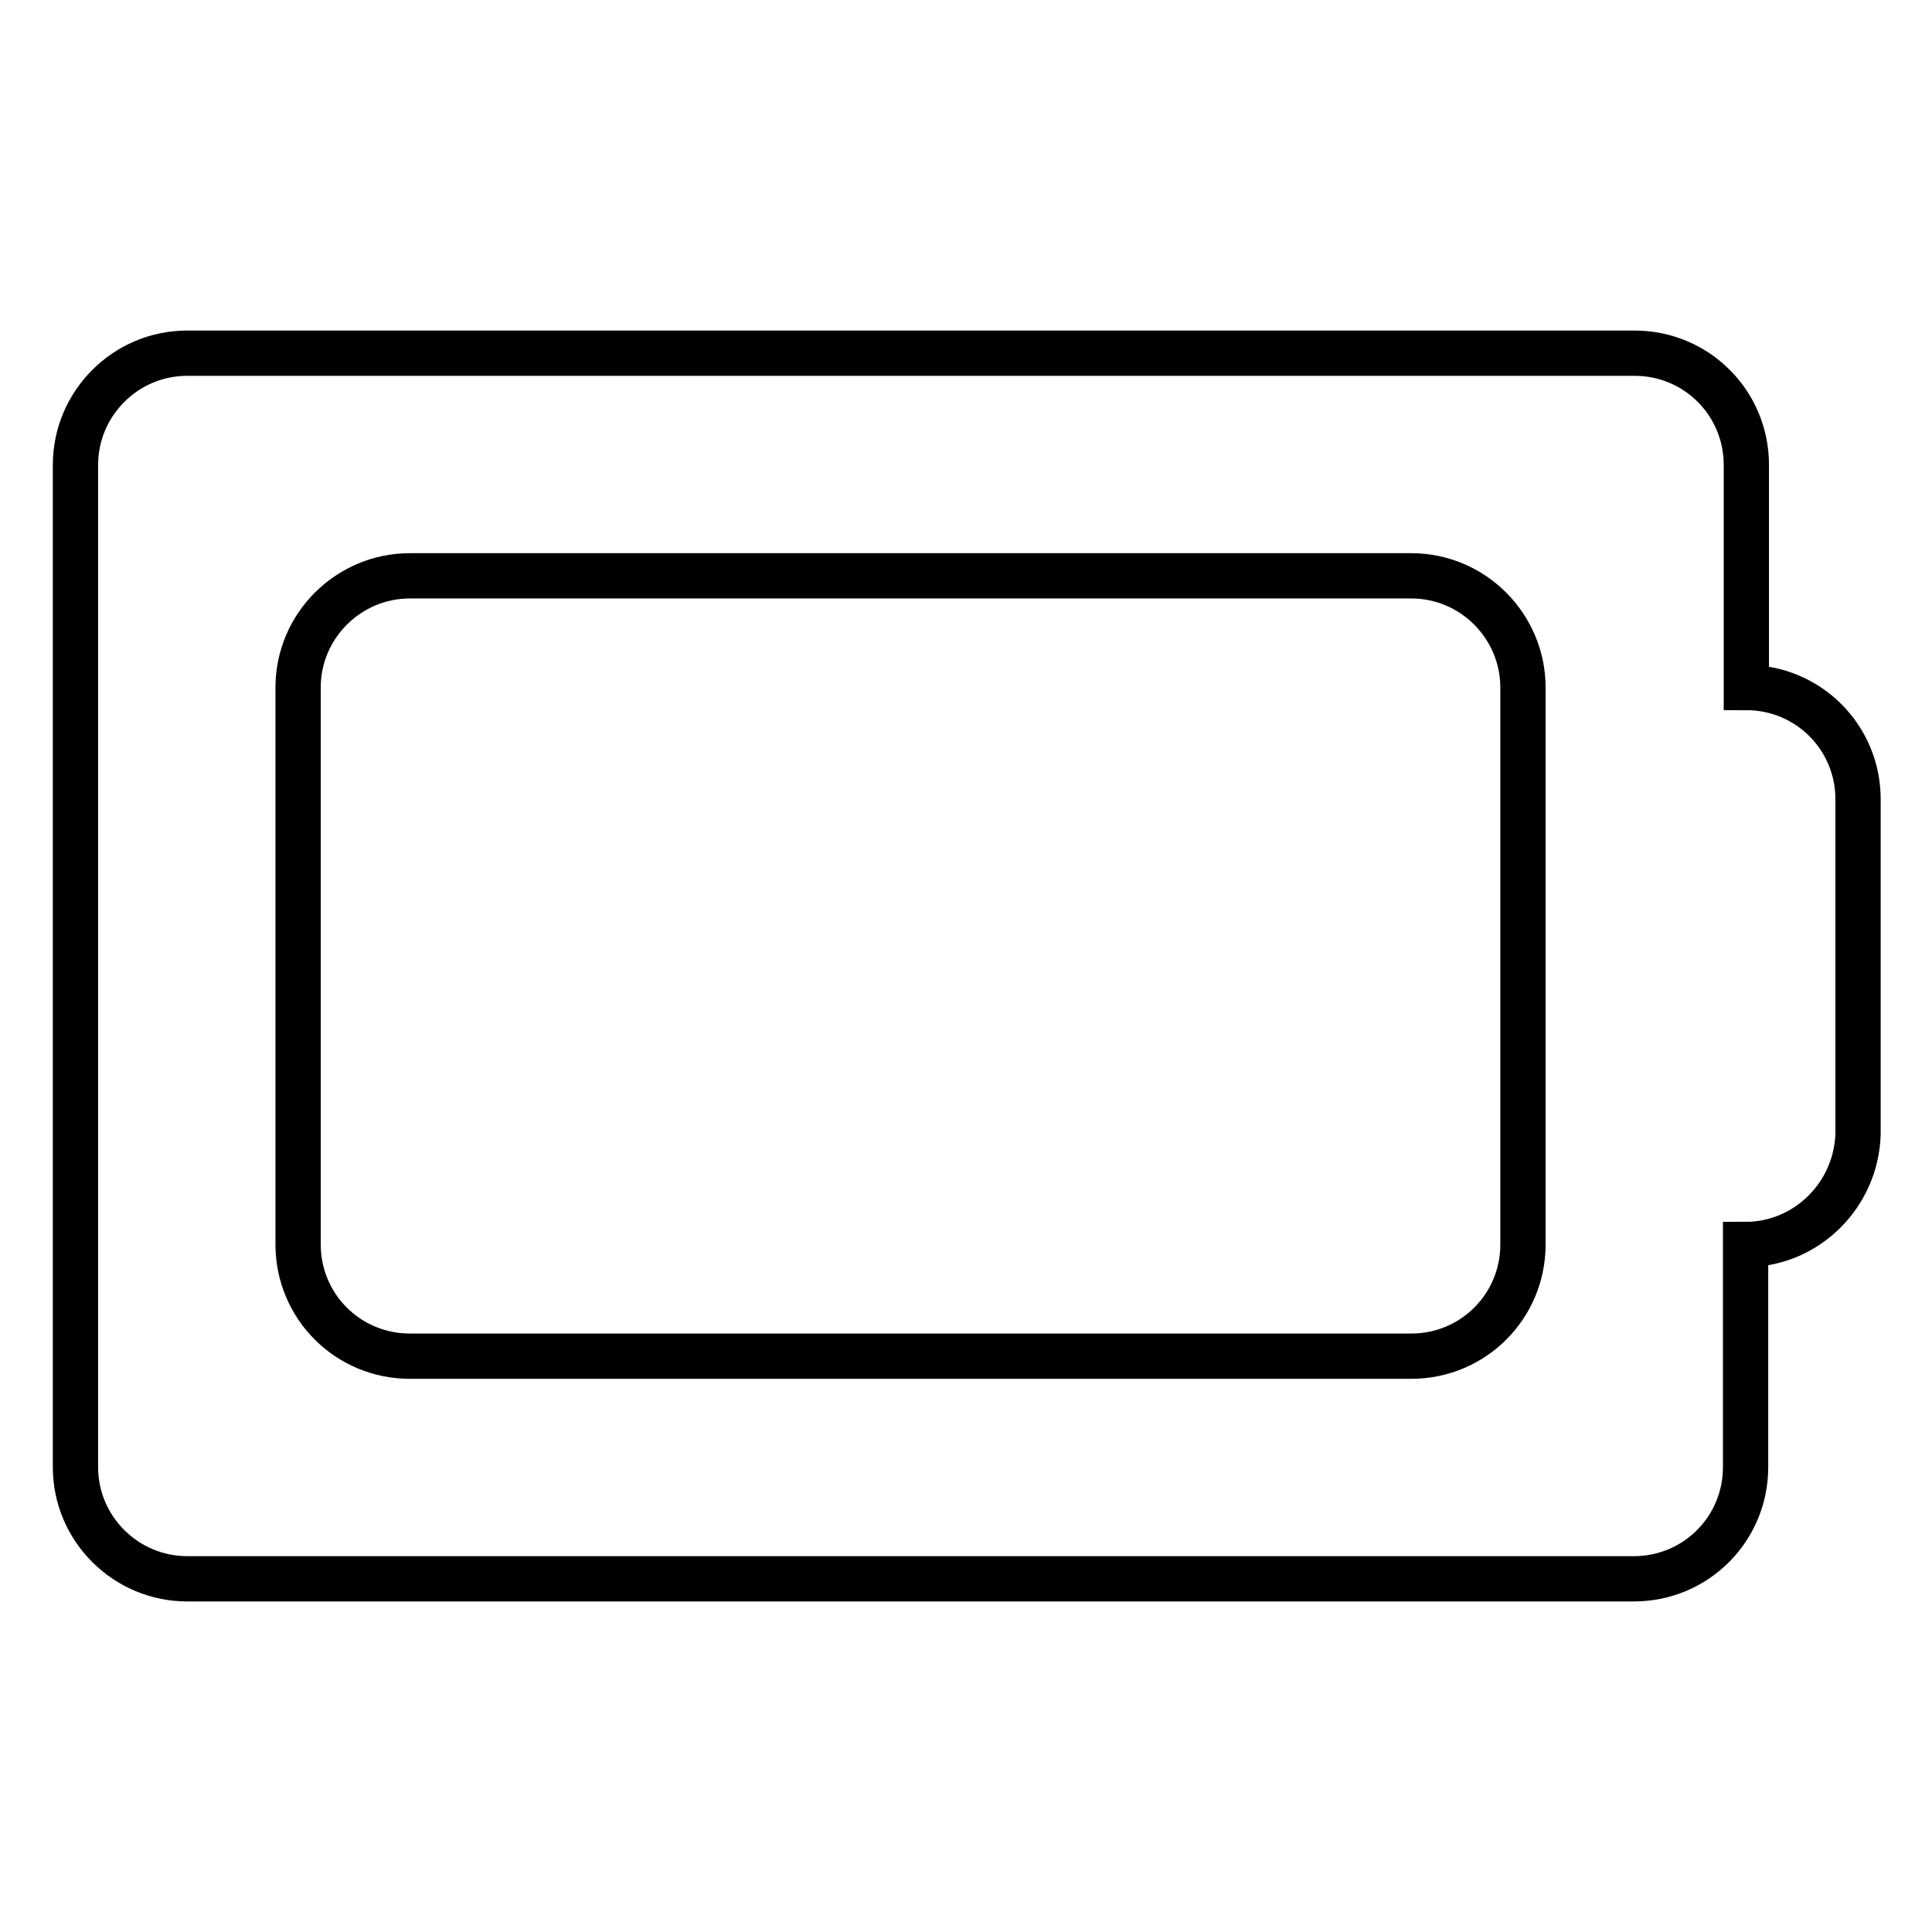
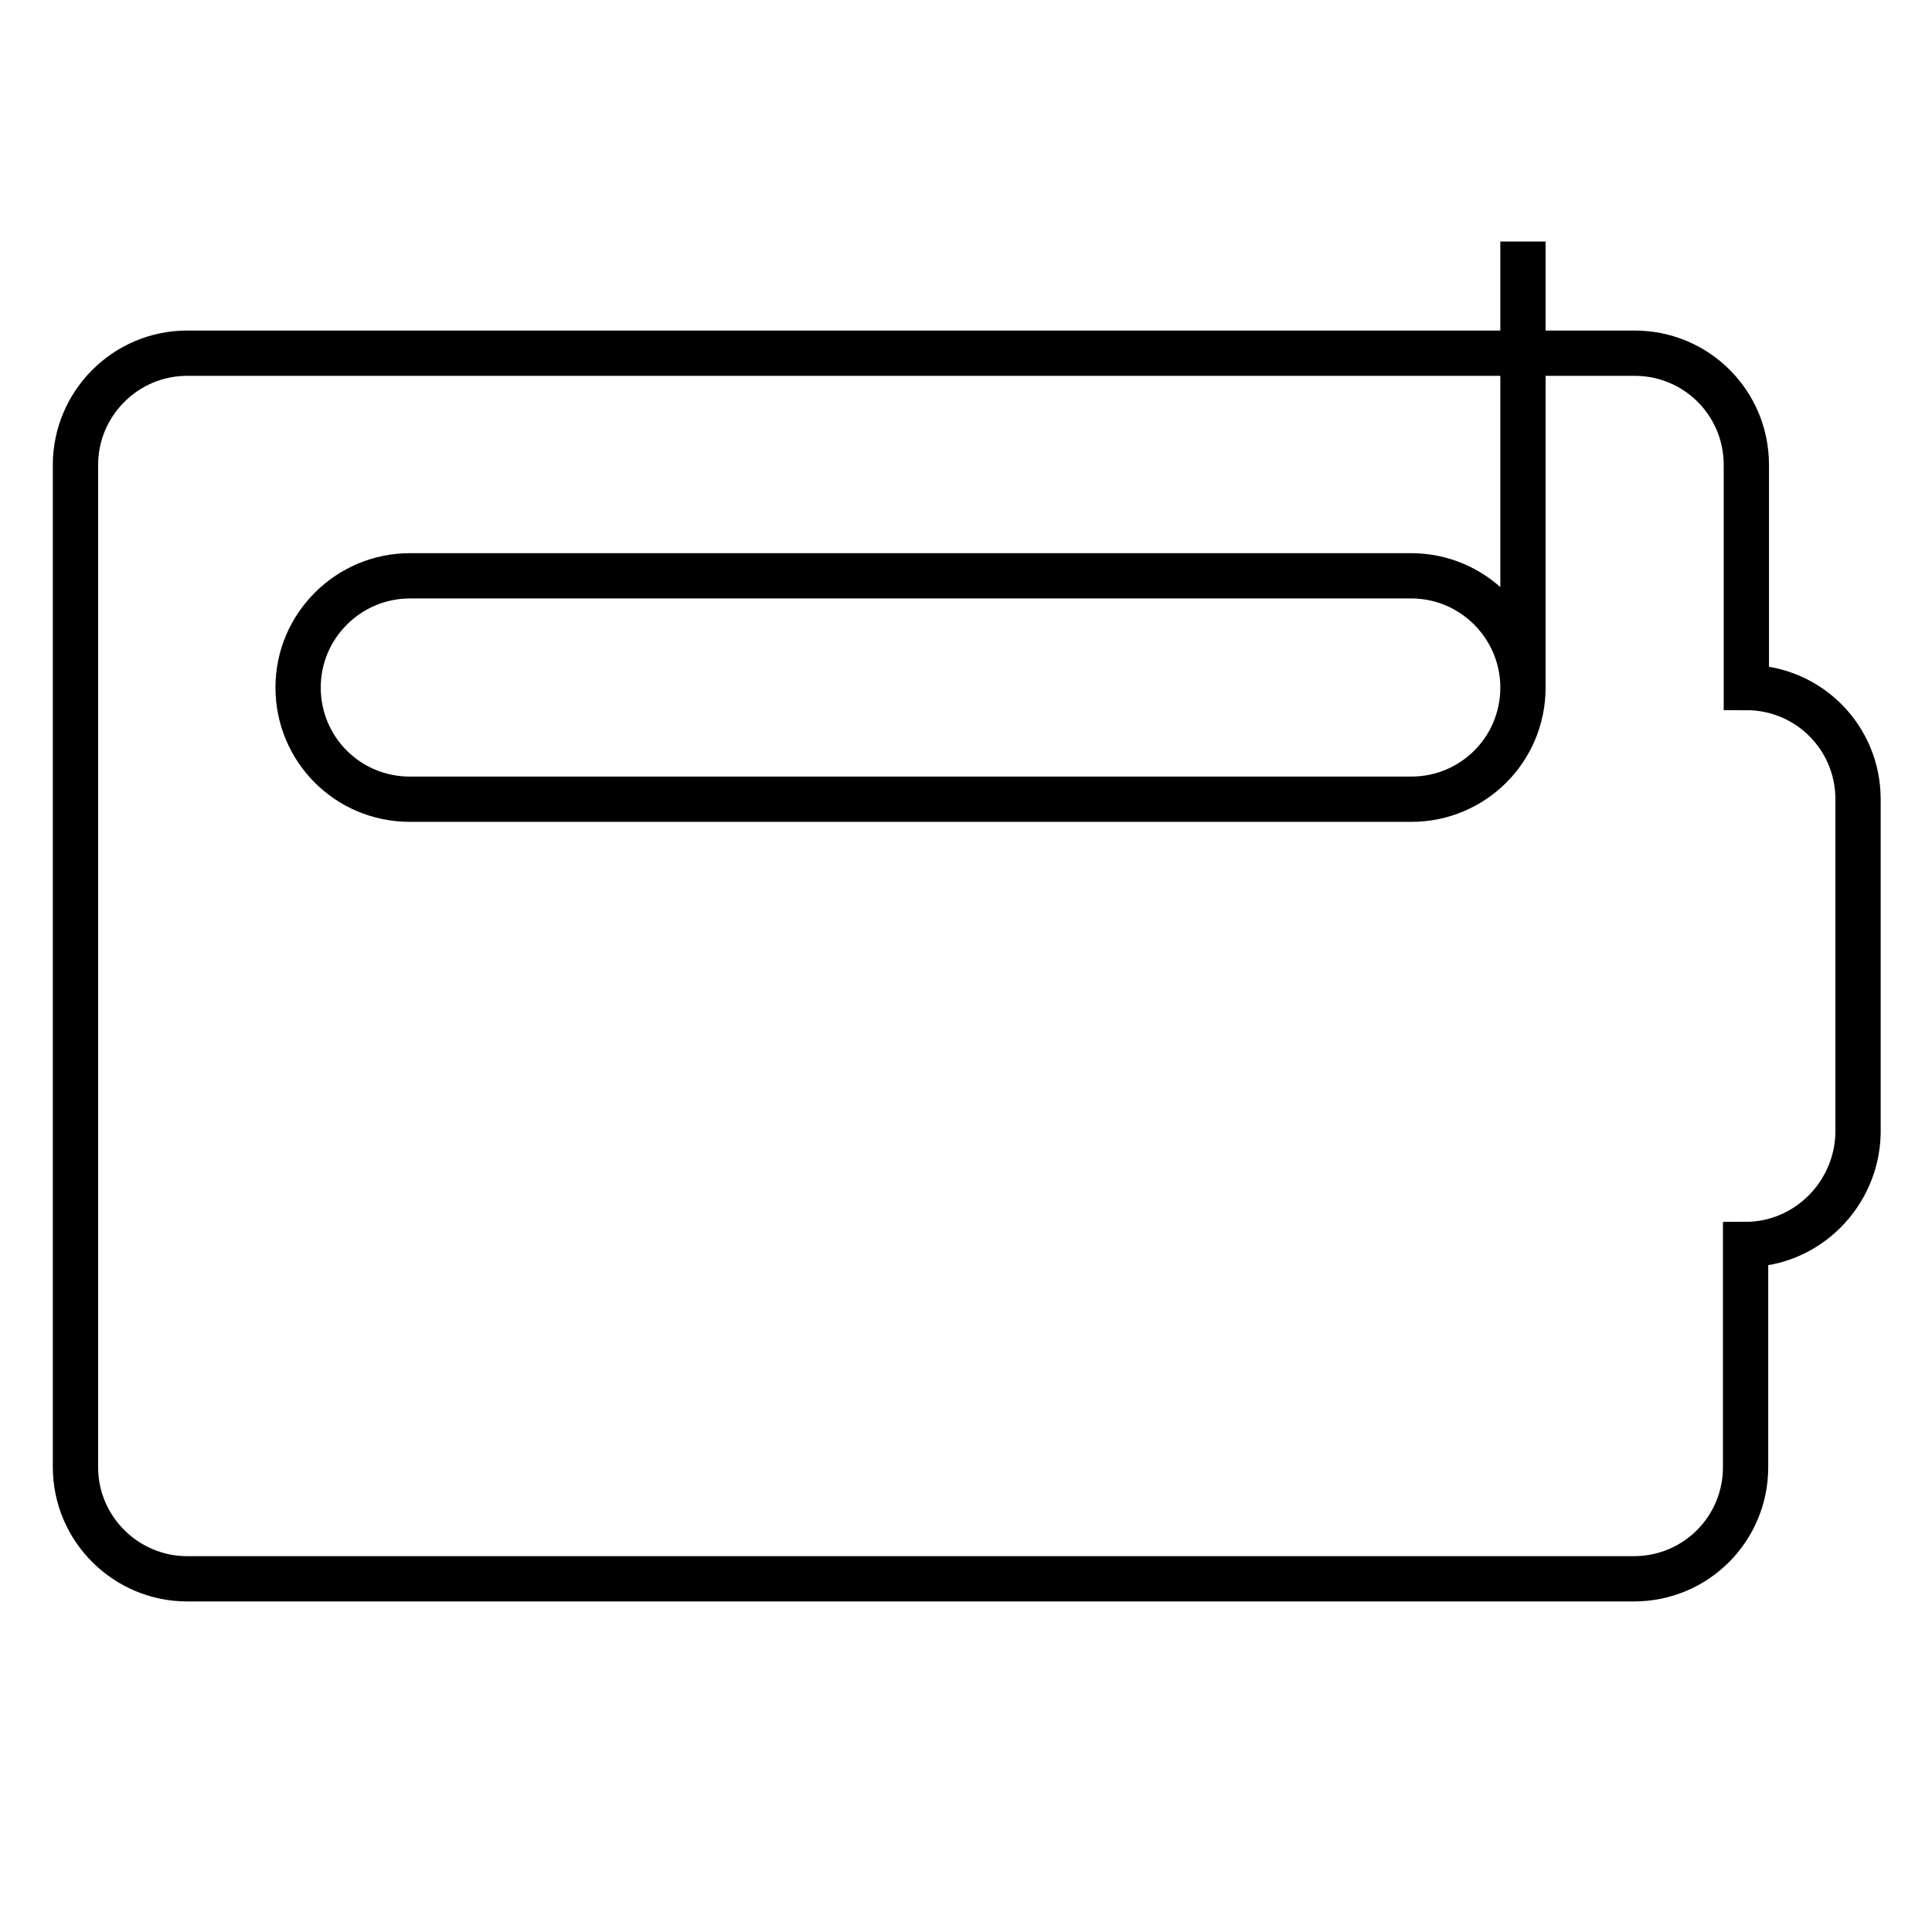
<svg xmlns="http://www.w3.org/2000/svg" version="1.1" x="0px" y="0px" viewBox="0 0 256 256" enable-background="new 0 0 256 256" xml:space="preserve">
  <g>
-     <path stroke-width="6" fill-opacity="0" stroke="#000000" d="M231.3,164.9v29.5c0,8.2-6.6,14.8-14.8,14.8H24.8c-8.1,0-14.8-6.6-14.8-14.8V61.6c0-8.1,6.6-14.8,14.8-14.8 h191.8c8.2,0,14.8,6.6,14.8,14.8v29.5c8.2,0,14.8,6.6,14.8,14.8v44.3C246,158.3,239.4,164.9,231.3,164.9z M201.8,91.1 c0-8.1-6.6-14.8-14.8-14.8H54.3c-8.1,0-14.8,6.6-14.8,14.8v73.8c0,8.2,6.6,14.8,14.8,14.8H187c8.2,0,14.8-6.6,14.8-14.8v-14.8 v-44.3V91.1z" />
+     <path stroke-width="6" fill-opacity="0" stroke="#000000" d="M231.3,164.9v29.5c0,8.2-6.6,14.8-14.8,14.8H24.8c-8.1,0-14.8-6.6-14.8-14.8V61.6c0-8.1,6.6-14.8,14.8-14.8 h191.8c8.2,0,14.8,6.6,14.8,14.8v29.5c8.2,0,14.8,6.6,14.8,14.8v44.3C246,158.3,239.4,164.9,231.3,164.9z M201.8,91.1 c0-8.1-6.6-14.8-14.8-14.8H54.3c-8.1,0-14.8,6.6-14.8,14.8c0,8.2,6.6,14.8,14.8,14.8H187c8.2,0,14.8-6.6,14.8-14.8v-14.8 v-44.3V91.1z" />
  </g>
</svg>